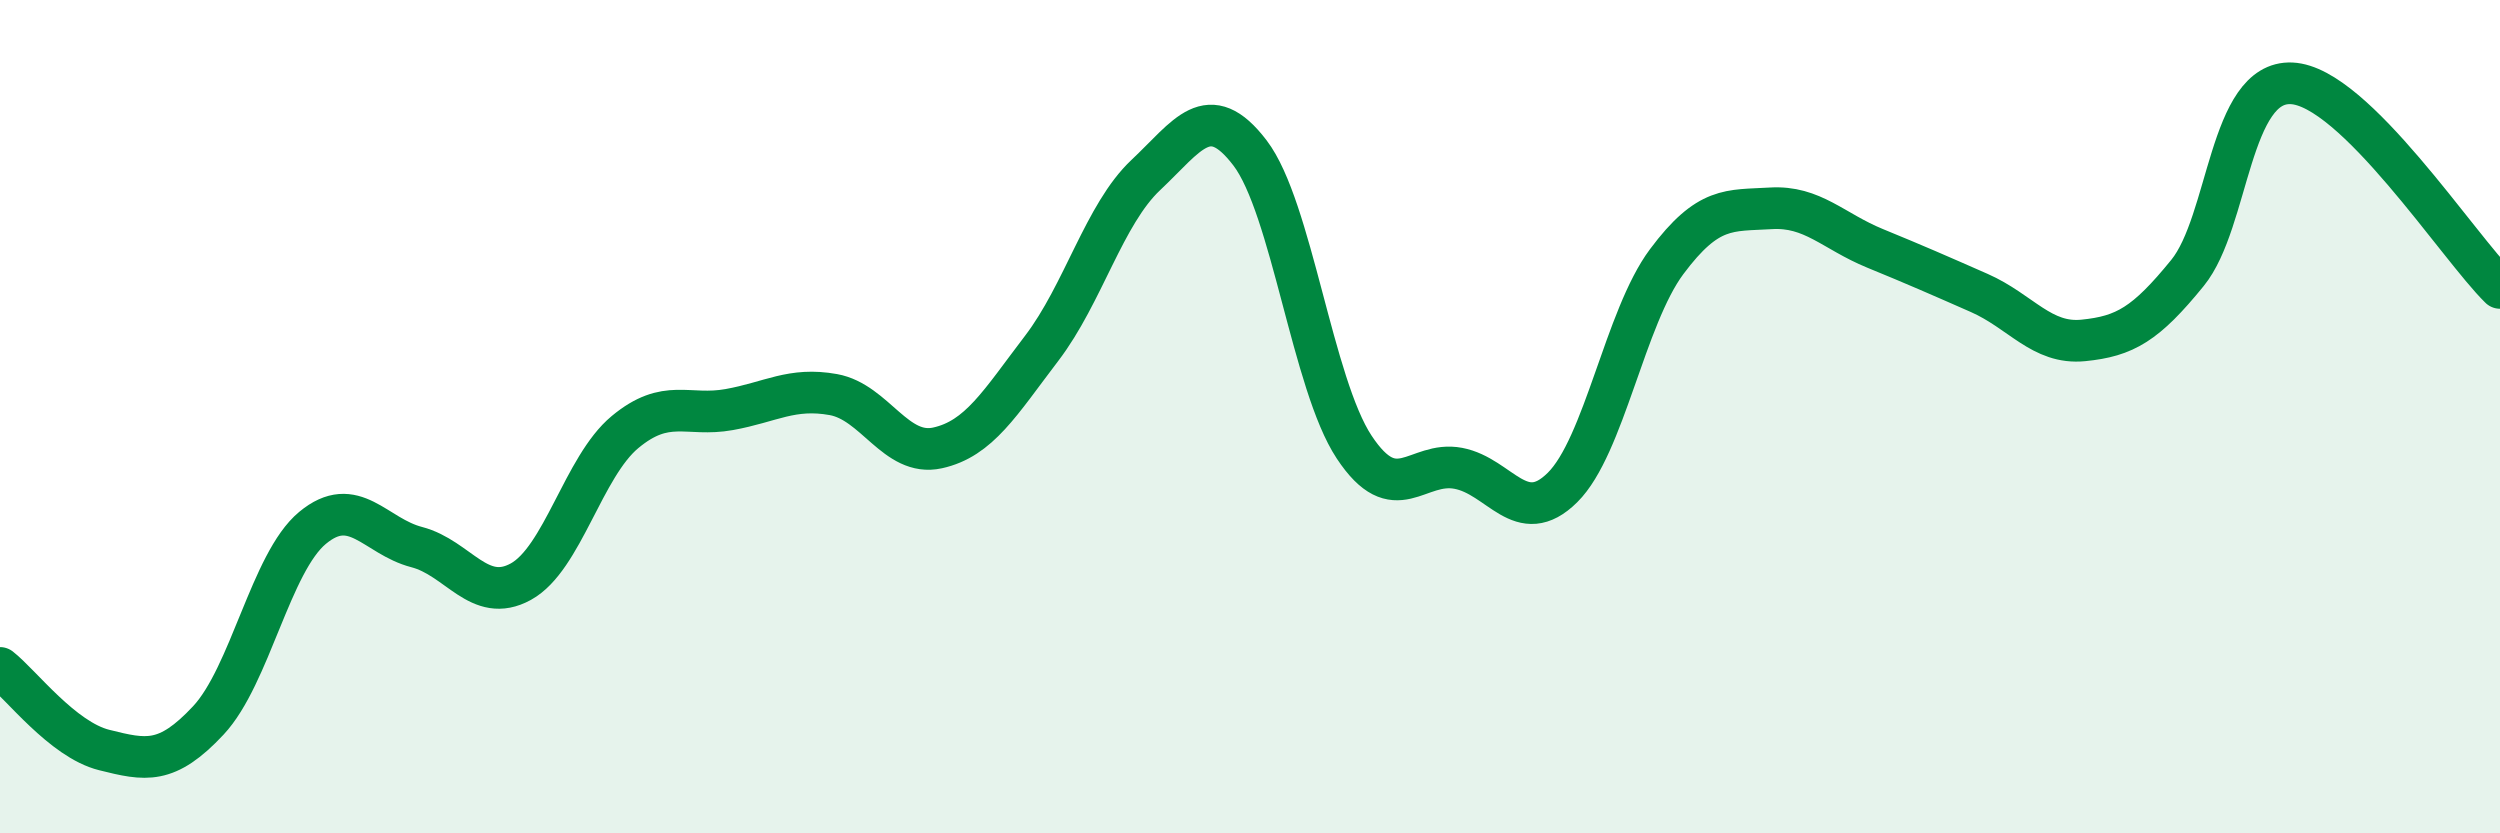
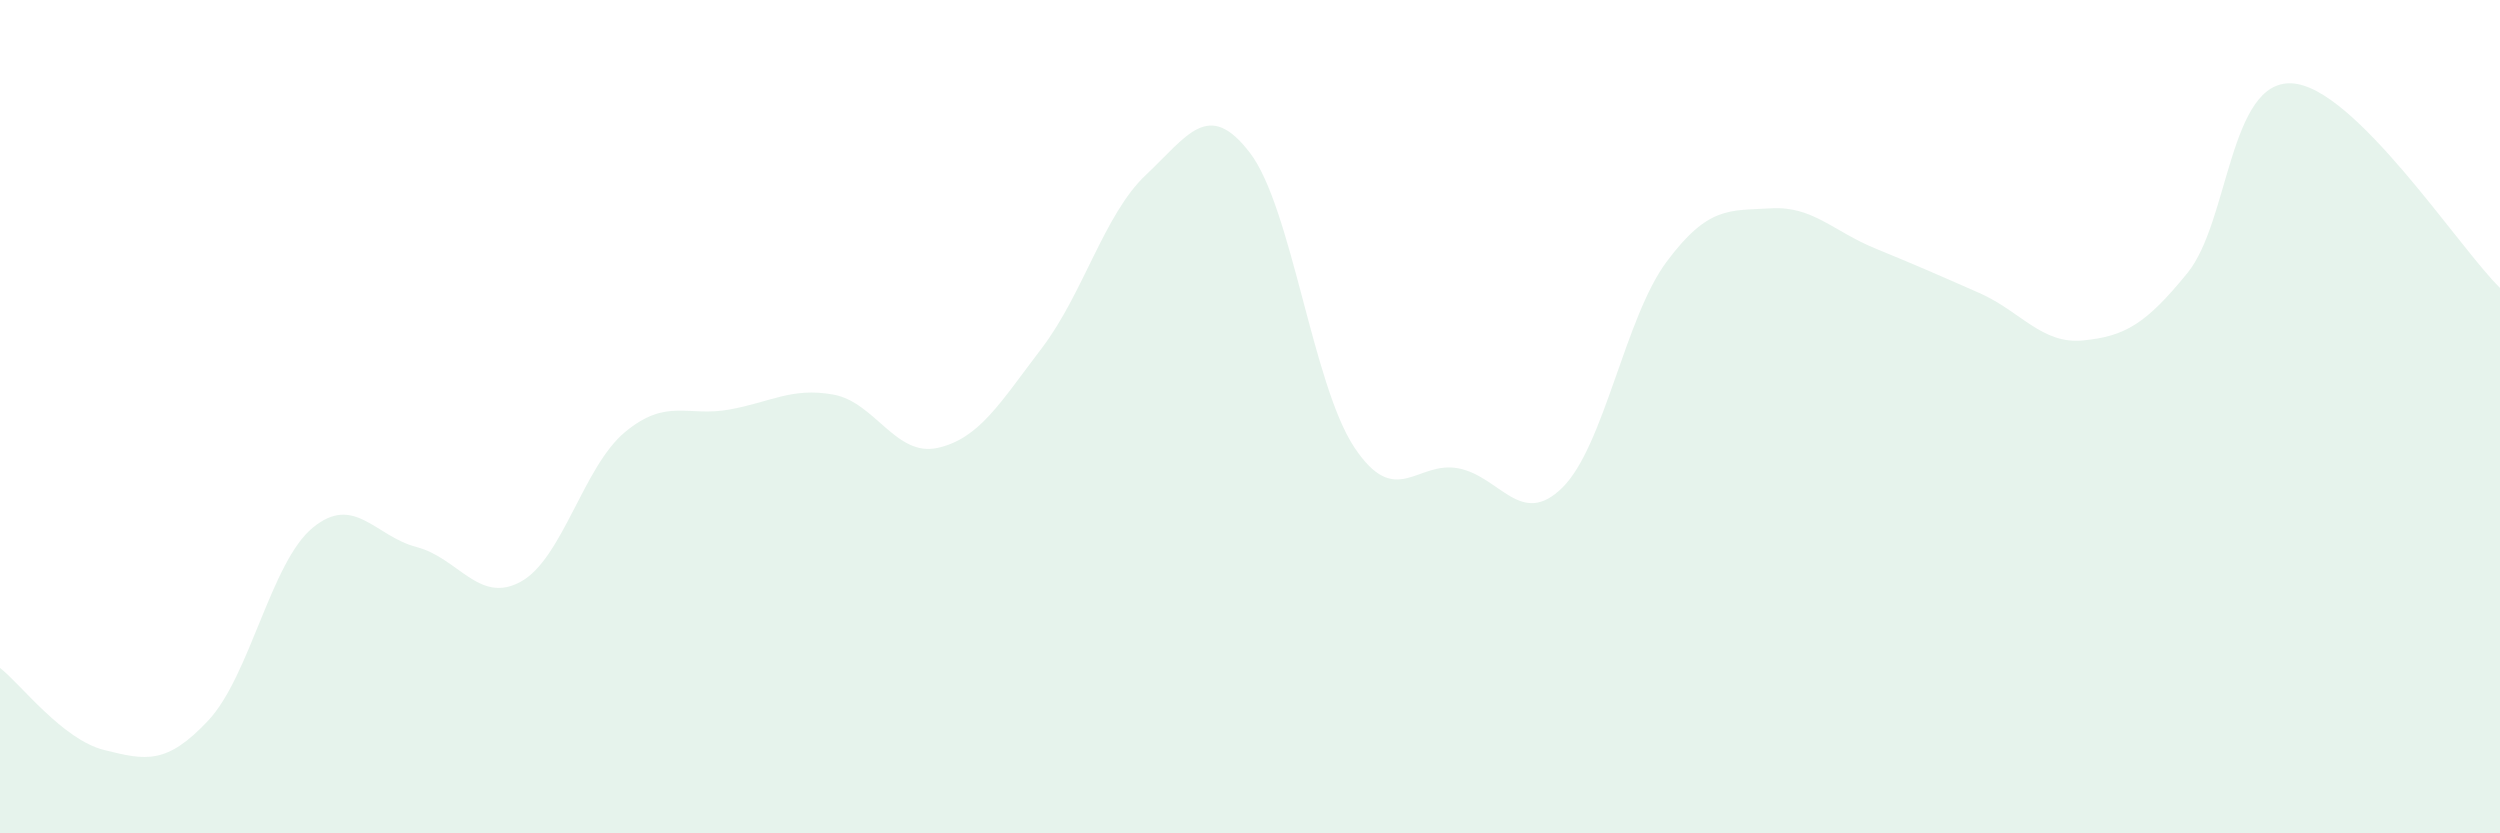
<svg xmlns="http://www.w3.org/2000/svg" width="60" height="20" viewBox="0 0 60 20">
  <path d="M 0,16.03 C 0.5,16.42 1.5,17.75 2.5,18 C 3.5,18.25 4,18.36 5,17.29 C 6,16.22 6.5,13.5 7.5,12.67 C 8.5,11.84 9,12.87 10,13.13 C 11,13.39 11.5,14.51 12.5,13.96 C 13.5,13.41 14,11.2 15,10.37 C 16,9.54 16.5,10.01 17.5,9.83 C 18.5,9.65 19,9.29 20,9.47 C 21,9.65 21.5,10.97 22.5,10.75 C 23.5,10.53 24,9.67 25,8.36 C 26,7.05 26.5,5.14 27.5,4.2 C 28.5,3.26 29,2.36 30,3.67 C 31,4.98 31.5,9.22 32.5,10.73 C 33.5,12.24 34,11.05 35,11.24 C 36,11.43 36.5,12.69 37.5,11.7 C 38.5,10.71 39,7.62 40,6.28 C 41,4.94 41.5,5.06 42.5,5 C 43.5,4.94 44,5.55 45,5.96 C 46,6.37 46.5,6.59 47.5,7.03 C 48.5,7.47 49,8.27 50,8.17 C 51,8.07 51.5,7.78 52.5,6.55 C 53.5,5.32 53.5,1.93 55,2 C 56.5,2.07 59,5.93 60,6.91L60 20L0 20Z" fill="#008740" opacity="0.1" stroke-linecap="round" stroke-linejoin="round" />
-   <path d="M 0,16.03 C 0.5,16.42 1.5,17.75 2.5,18 C 3.5,18.25 4,18.36 5,17.29 C 6,16.22 6.5,13.5 7.5,12.67 C 8.5,11.84 9,12.87 10,13.13 C 11,13.39 11.5,14.51 12.5,13.96 C 13.5,13.41 14,11.2 15,10.37 C 16,9.54 16.5,10.01 17.5,9.83 C 18.5,9.65 19,9.29 20,9.47 C 21,9.65 21.5,10.97 22.5,10.75 C 23.5,10.53 24,9.67 25,8.36 C 26,7.05 26.5,5.14 27.5,4.2 C 28.5,3.26 29,2.36 30,3.67 C 31,4.98 31.5,9.22 32.5,10.73 C 33.5,12.24 34,11.05 35,11.24 C 36,11.43 36.5,12.69 37.5,11.7 C 38.5,10.71 39,7.62 40,6.28 C 41,4.94 41.5,5.06 42.5,5 C 43.5,4.94 44,5.55 45,5.96 C 46,6.37 46.5,6.59 47.5,7.03 C 48.5,7.47 49,8.27 50,8.17 C 51,8.07 51.5,7.78 52.5,6.55 C 53.5,5.32 53.5,1.93 55,2 C 56.5,2.07 59,5.93 60,6.91" stroke="#008740" stroke-width="1" fill="none" stroke-linecap="round" stroke-linejoin="round" />
</svg>